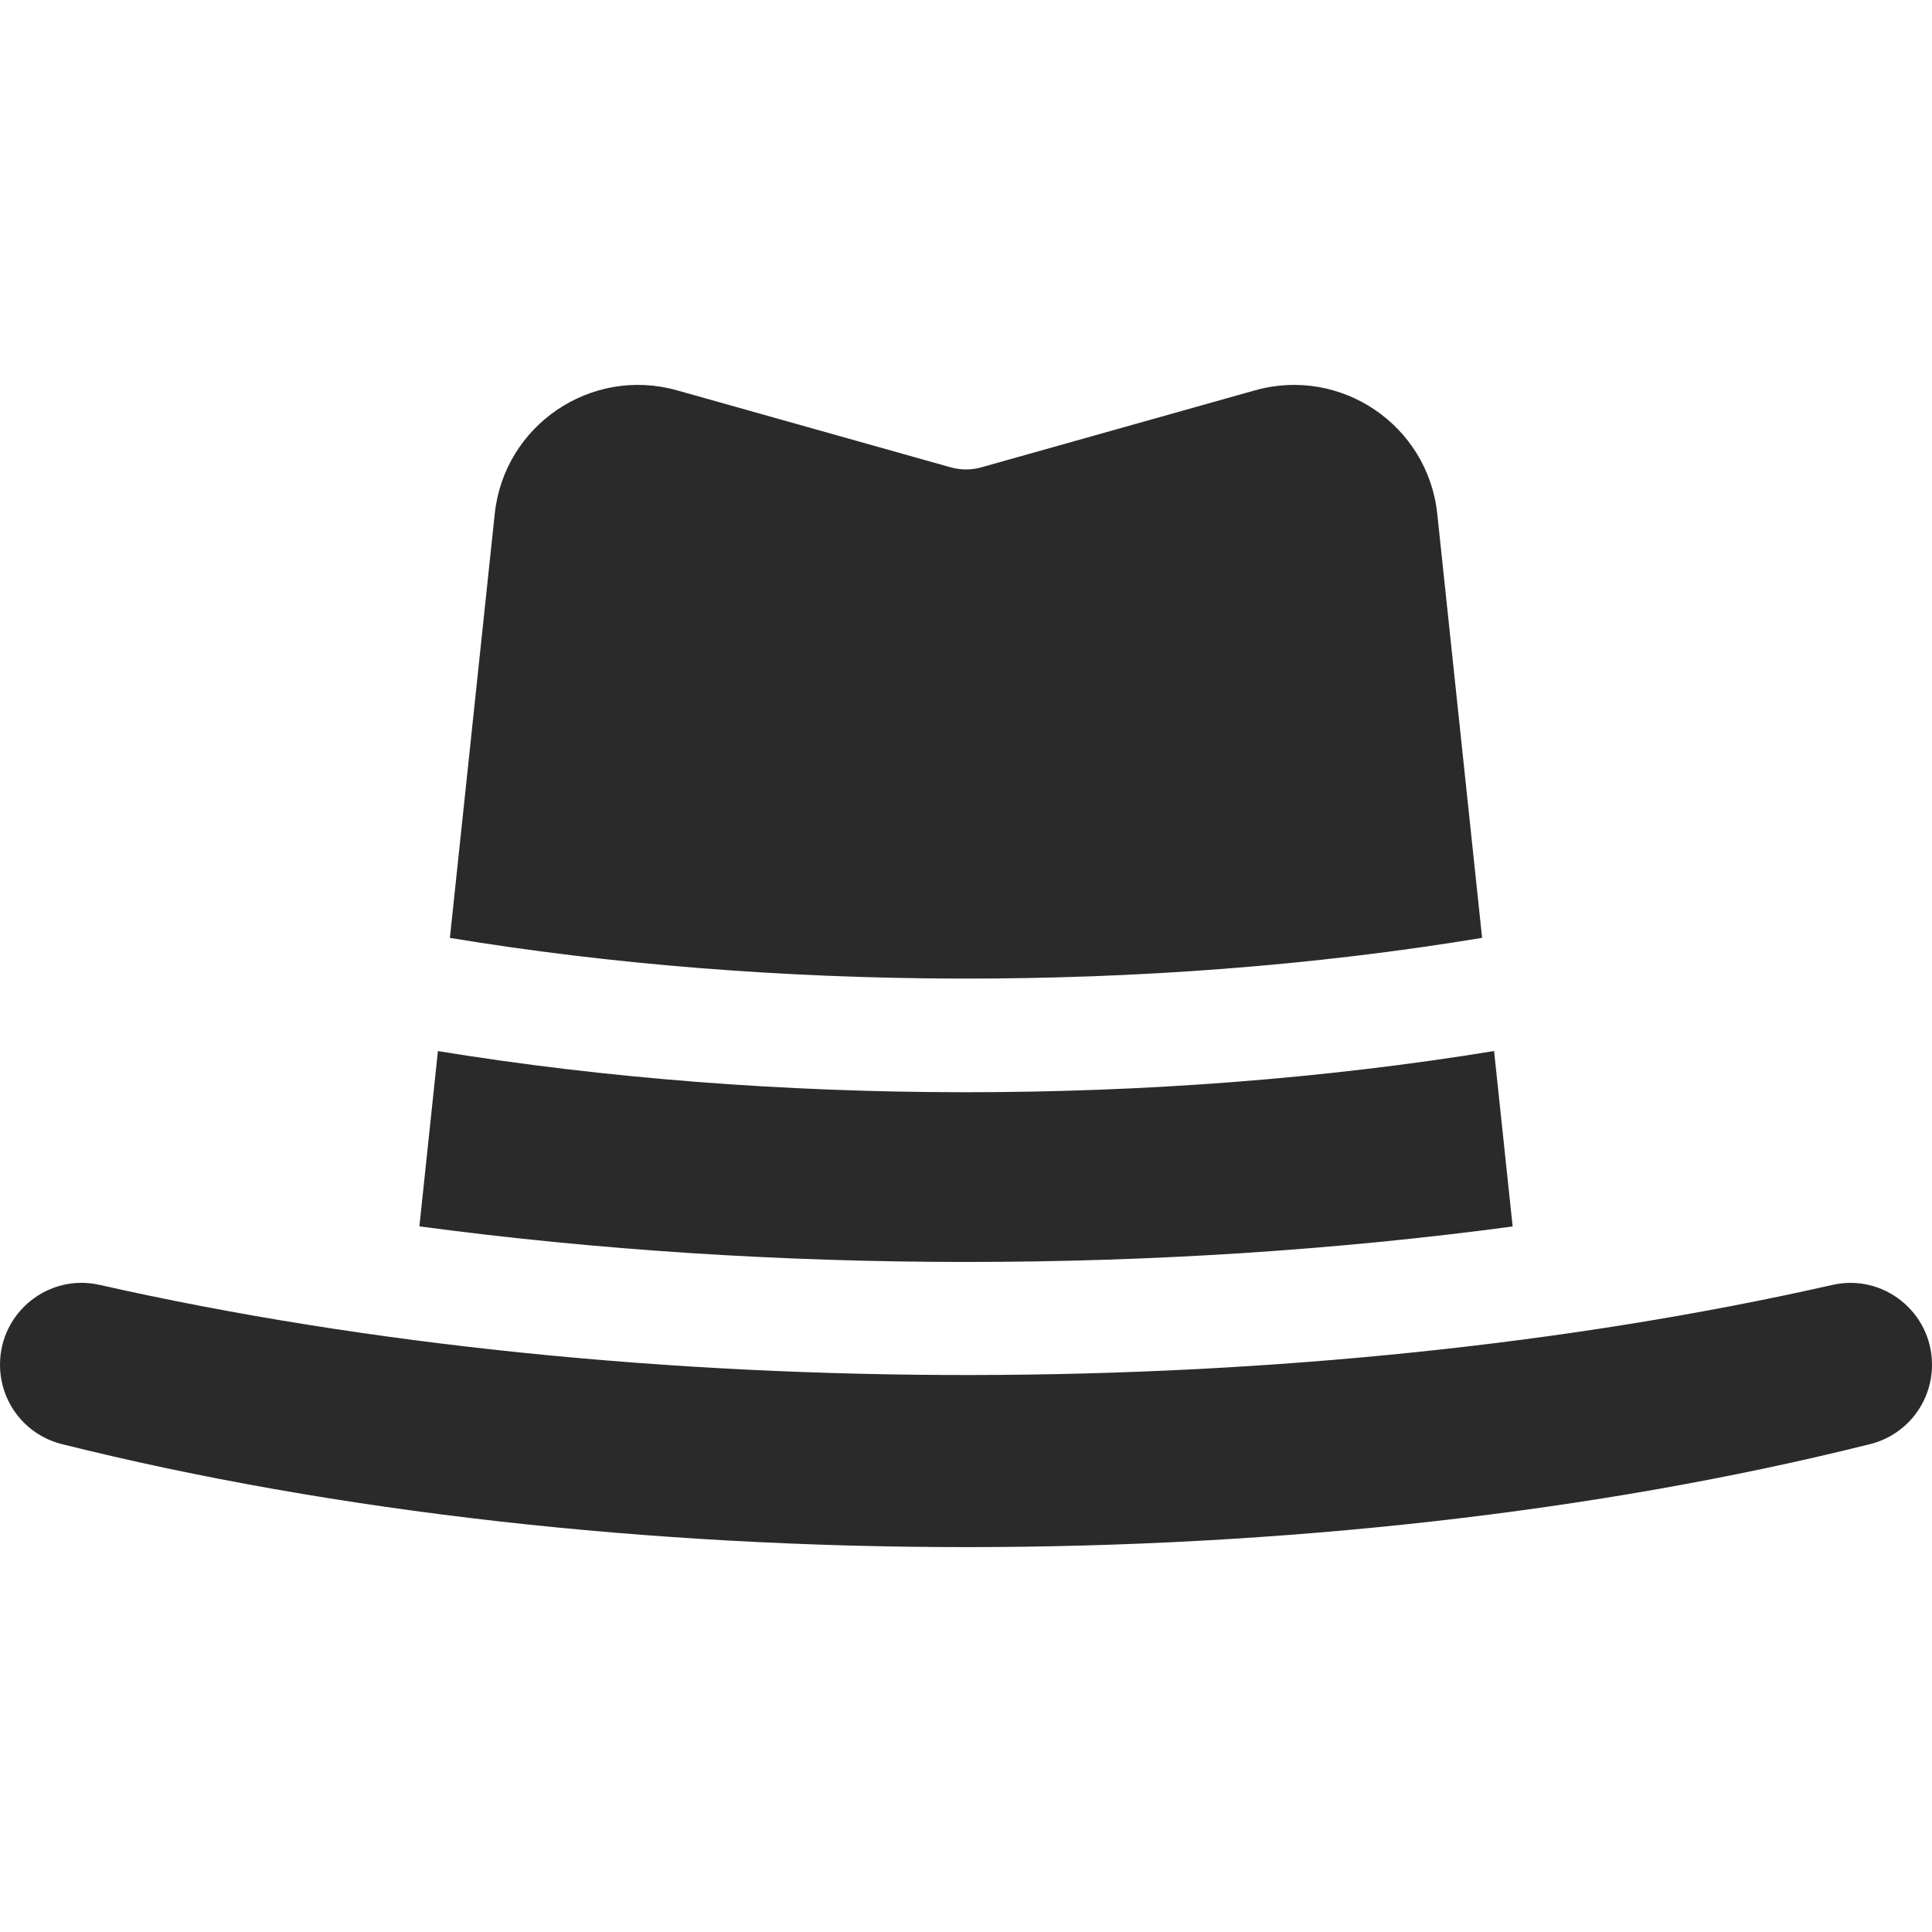
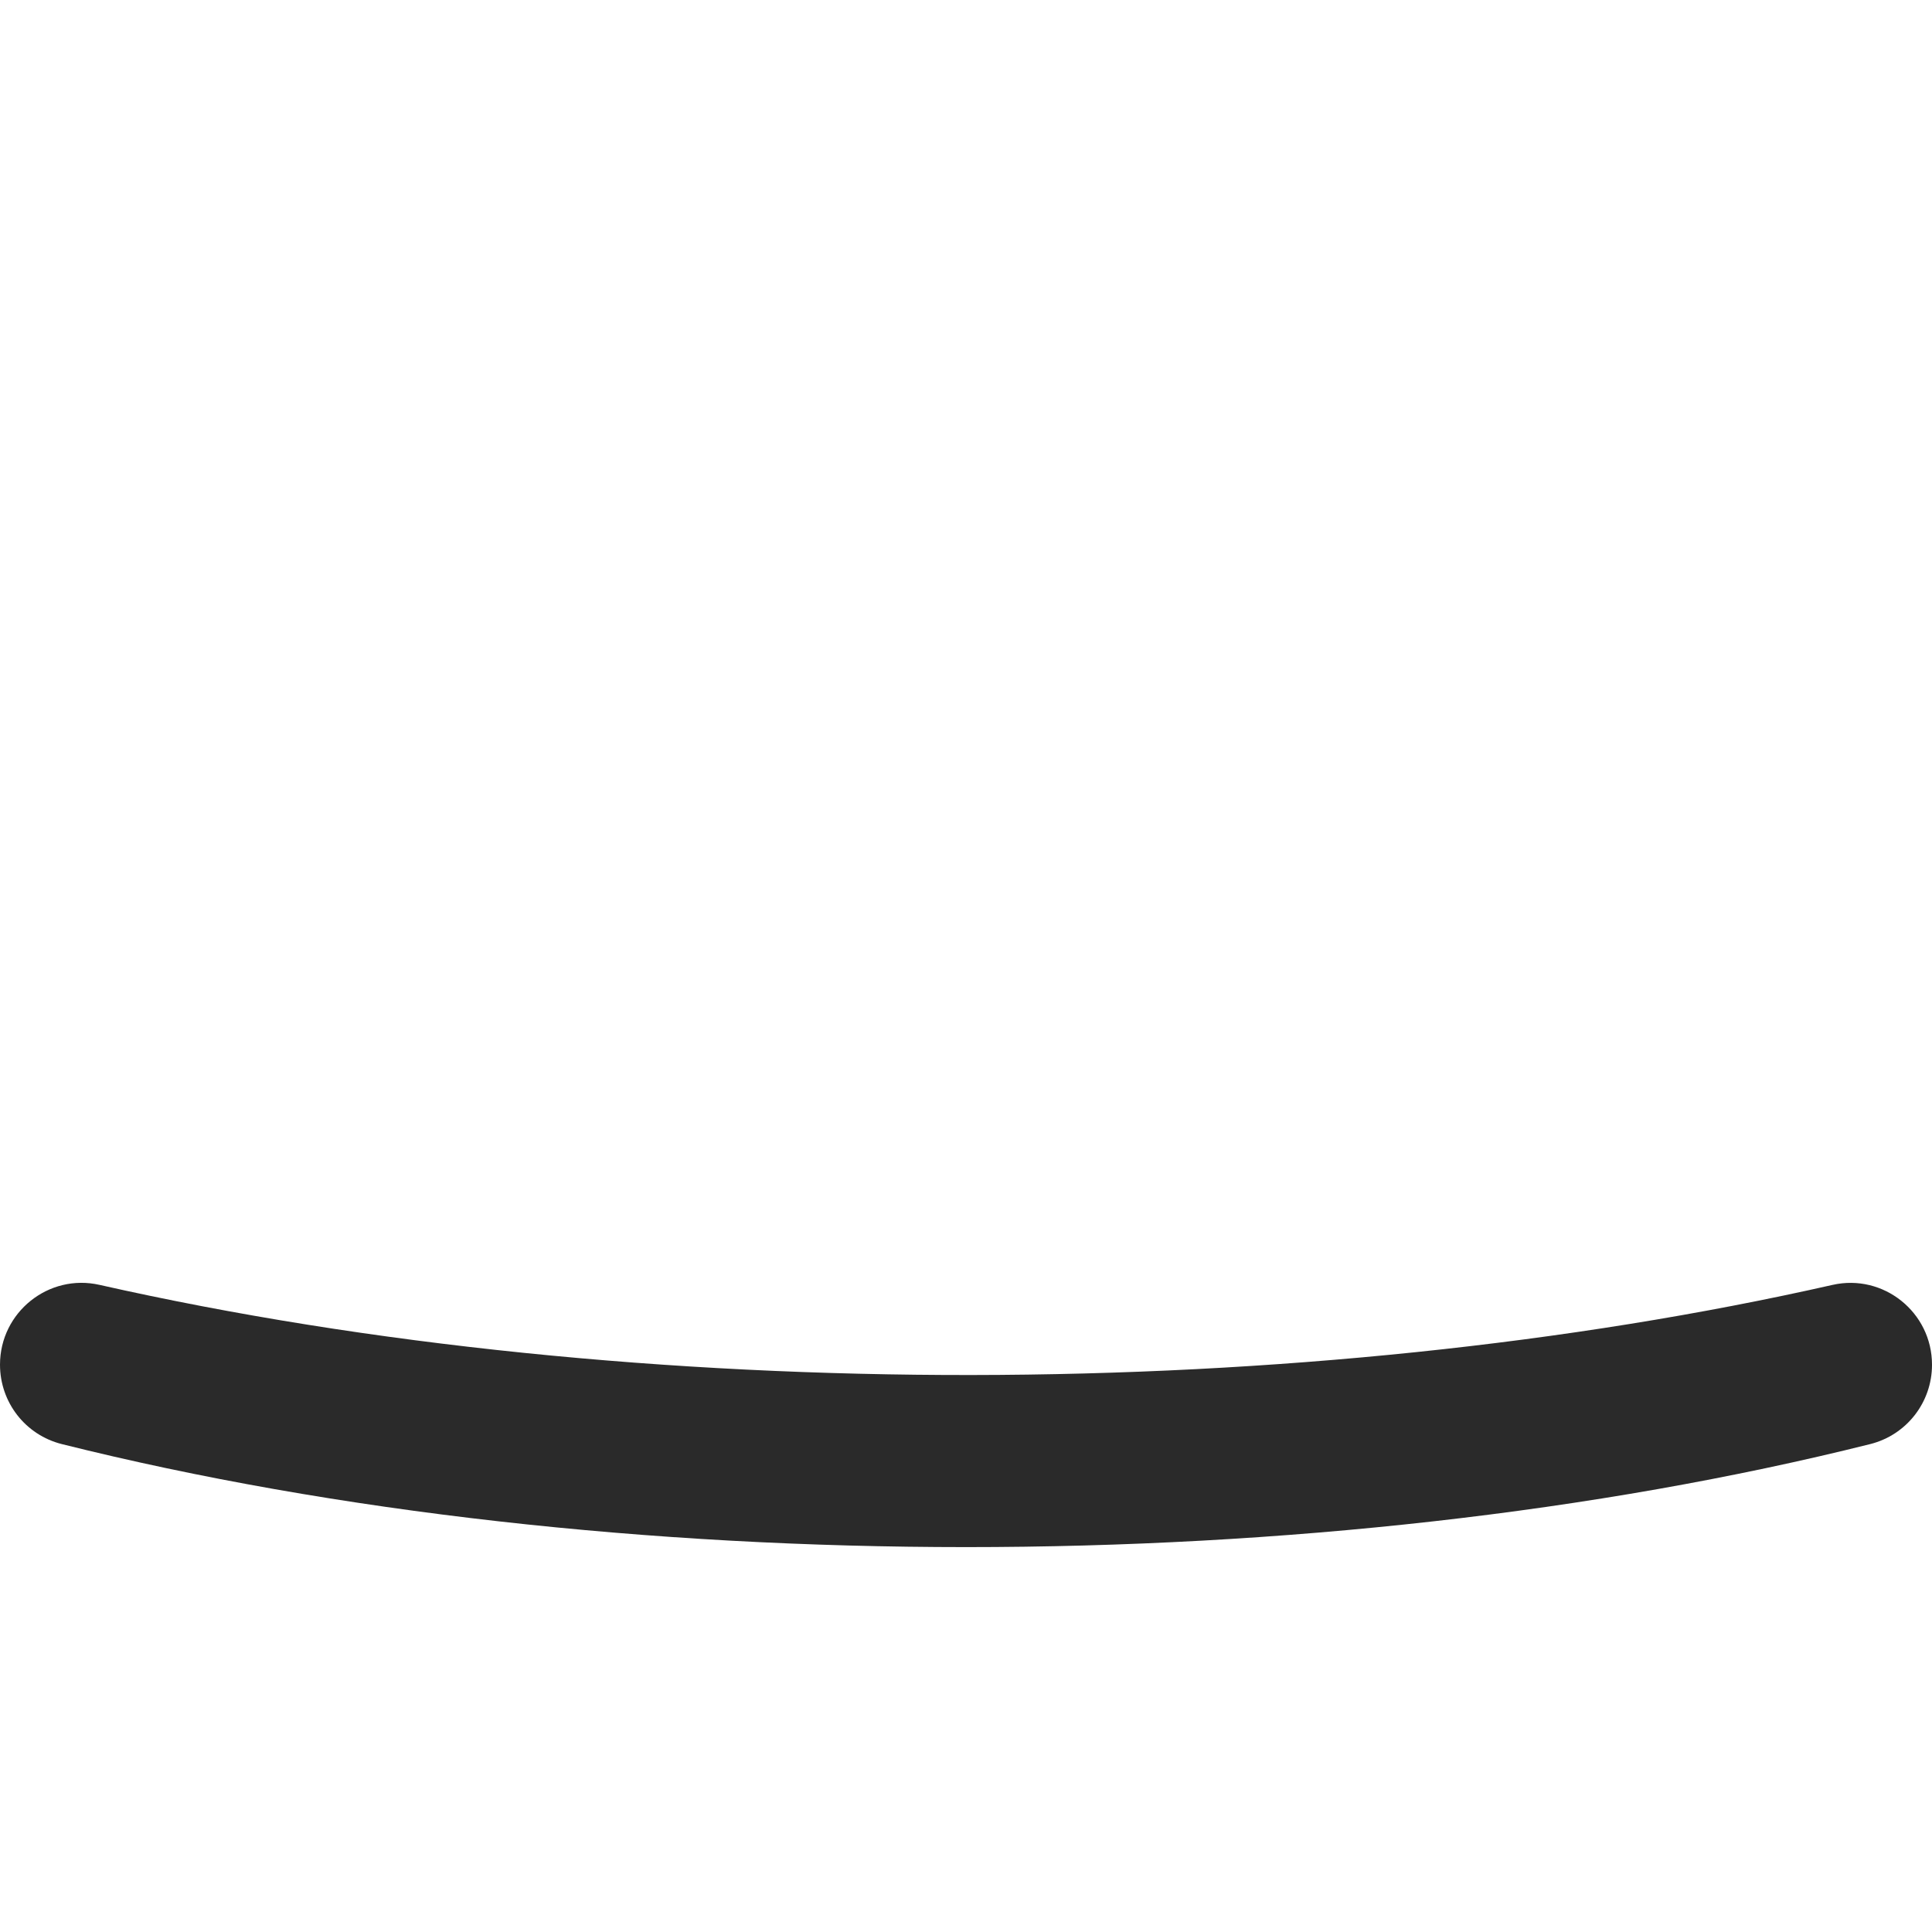
<svg xmlns="http://www.w3.org/2000/svg" id="Capa_1" height="512px" viewBox="0 0 510 510" width="512px">
  <g>
-     <path d="m399.3 323.759c-1.45-13.71-3.13-29.63-4.9-46.31-89.518 14.622-190.838 14.371-278.8.01-1.8 16.99-3.47 32.79-4.89 46.27 93.43 12.52 195.31 12.53 288.59.03z" data-original="#000000" class="active-path" data-old_color="#000000" fill="#2A2A2A" />
-     <path d="m391.24 247.568c-.057-.528-11.755-111.081-11.84-111.93-2.471-23.37-25.407-38.984-48.11-32.6l-72.23 20.32c-2.65.75-5.47.75-8.12 0l-72.23-20.32c-22.713-6.387-45.64 9.241-48.11 32.6 0 .002-11.84 111.94-11.84 111.94 84.211 13.925 183.561 14.724 272.48-.01z" data-original="#000000" class="active-path" data-old_color="#000000" fill="#2A2A2A" />
-     <path d="m483.75 339.179c-138.428 31.363-315.185 32.083-457.46 0-13.442-3.064-26.29 7.211-26.29 21.06 0 9.95 6.71 18.56 16.33 20.97 144.978 36.245 332.336 36.261 477.34 0 9.62-2.41 16.33-11.02 16.33-20.95 0-13.843-12.819-24.112-26.25-21.08z" data-original="#000000" class="active-path" data-old_color="#000000" fill="#2A2A2A" />
+     <path d="m483.75 339.179c-138.428 31.363-315.185 32.083-457.46 0-13.442-3.064-26.29 7.211-26.29 21.06 0 9.95 6.71 18.56 16.33 20.97 144.978 36.245 332.336 36.261 477.34 0 9.62-2.41 16.33-11.02 16.33-20.95 0-13.843-12.819-24.112-26.25-21.08" data-original="#000000" class="active-path" data-old_color="#000000" fill="#2A2A2A" />
  </g>
</svg>